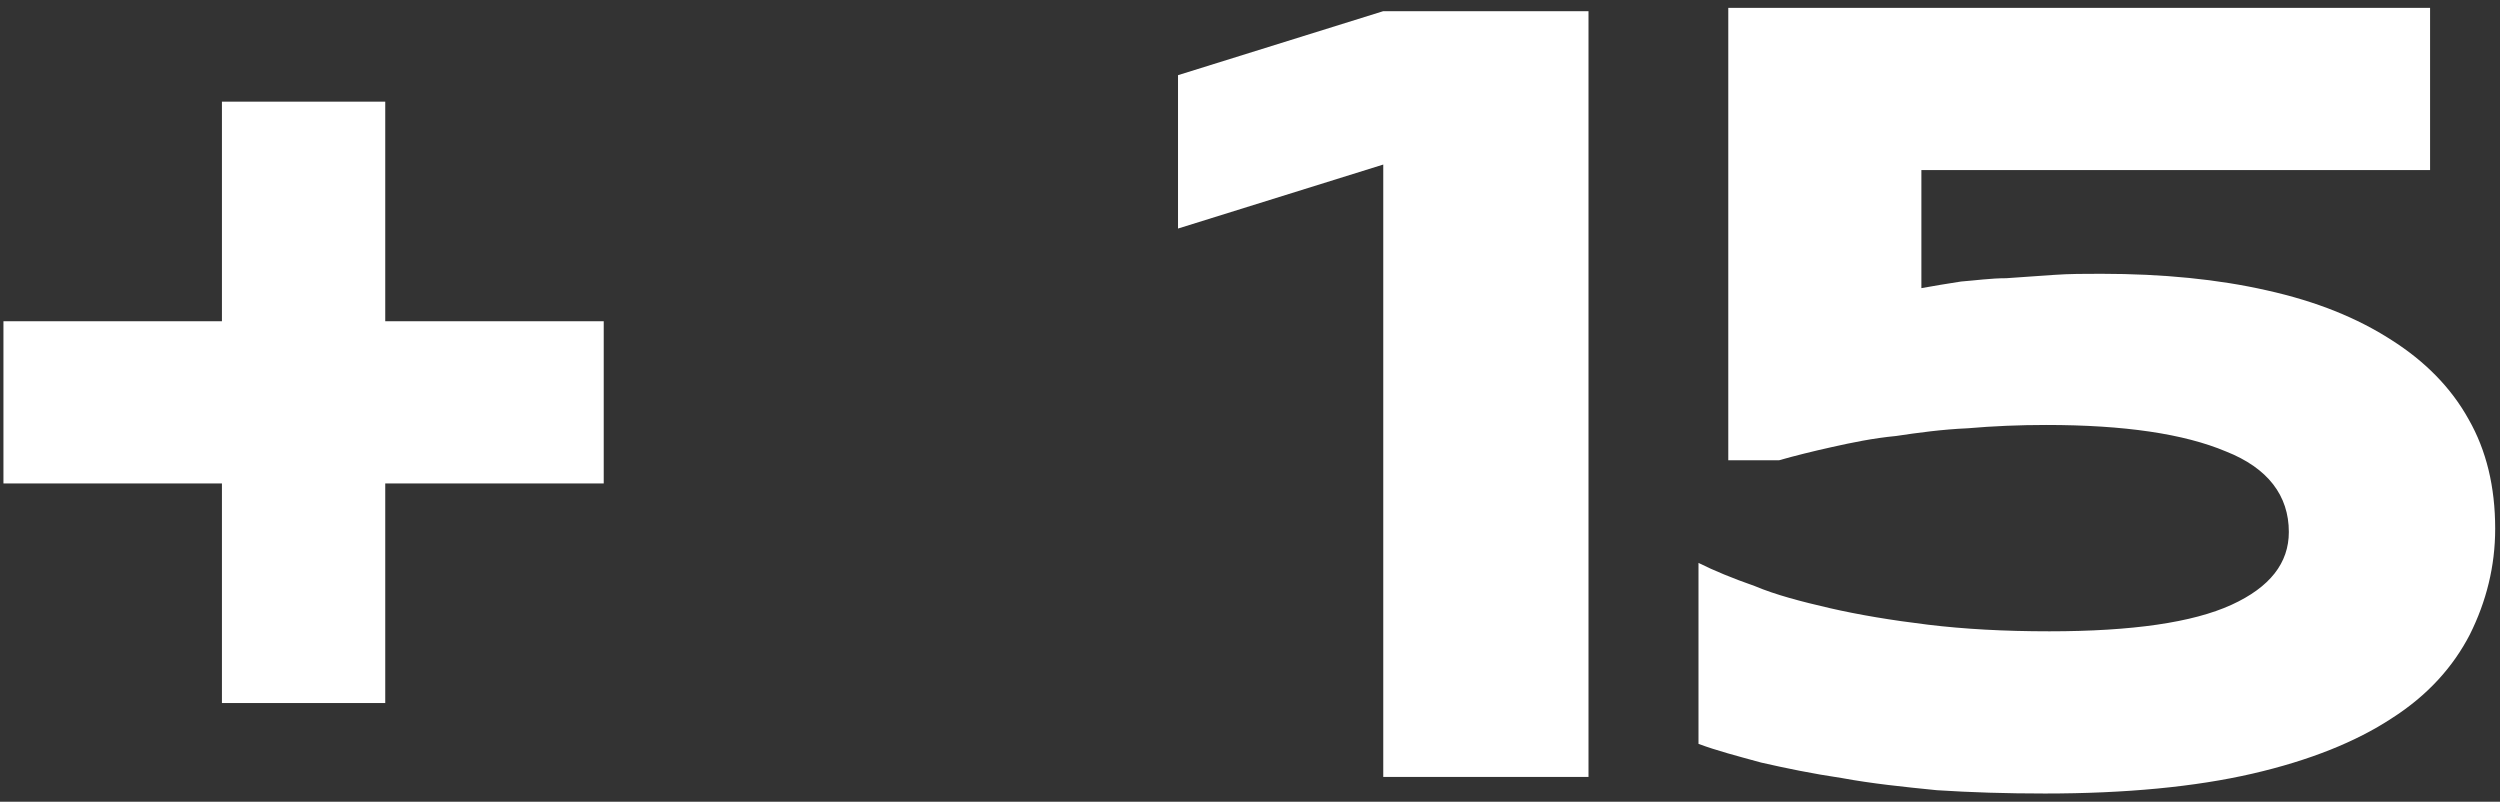
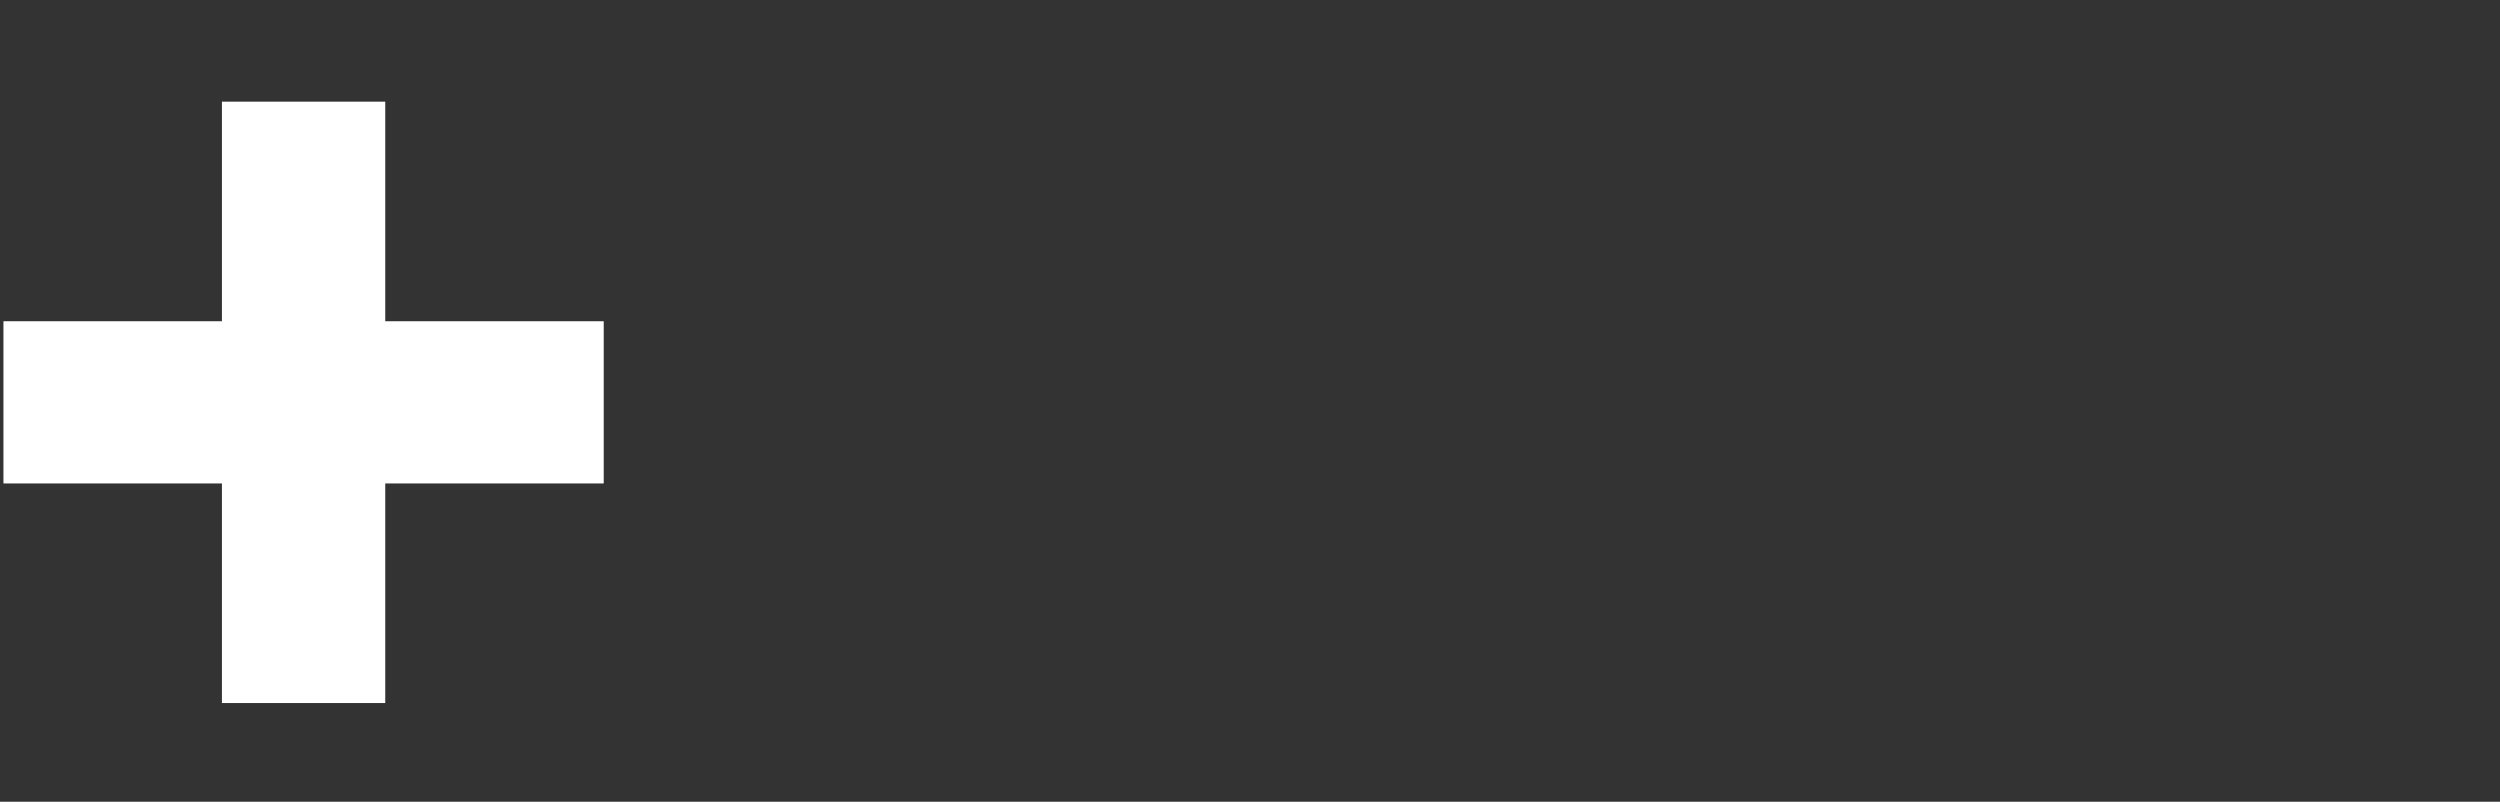
<svg xmlns="http://www.w3.org/2000/svg" width="290" height="93" viewBox="0 0 290 93" fill="none">
  <rect x="0" y="0" width="290" height="93" fill="#333333" stroke="none" />
  <path d="M44.688 37.264V11.792H25.744V37.264H0.4V56.08H25.744V81.552H44.688V56.08H70.032V37.264H44.688Z" fill="white" />
-   <path d="M160.458 1.296L136.65 8.72V26.512L160.458 19.088V90.128H184.266V1.296H160.458Z" fill="white" />
-   <path d="M286.369 48.656C284.321 44.944 281.249 41.872 277.409 39.44C273.441 36.88 268.705 34.96 262.945 33.68C257.313 32.4 250.913 31.76 243.745 31.76C241.825 31.76 240.033 31.76 238.241 31.888C236.321 32.016 234.529 32.144 232.737 32.272C230.945 32.272 229.153 32.528 227.489 32.656C225.825 32.912 224.289 33.168 222.881 33.424V19.728H281.889V0.912H200.481V53.392H206.369C208.161 52.88 210.209 52.368 212.513 51.856C214.817 51.344 217.249 50.832 219.937 50.576C222.497 50.192 225.313 49.808 228.257 49.68C231.201 49.424 234.273 49.296 237.345 49.296C246.433 49.296 253.345 50.32 258.209 52.368C263.073 54.288 265.505 57.488 265.505 61.712C265.505 65.296 263.329 68.112 258.849 70.16C254.369 72.208 247.329 73.232 237.729 73.232C232.481 73.232 227.873 72.976 223.649 72.464C219.425 71.952 215.585 71.312 212.257 70.544C208.929 69.776 205.985 69.008 203.553 67.984C200.993 67.088 198.817 66.192 197.025 65.296V86.288C199.073 87.056 201.505 87.696 204.321 88.464C207.137 89.104 210.209 89.744 213.665 90.256C217.121 90.896 220.833 91.28 224.673 91.664C228.641 91.92 232.737 92.048 237.217 92.048C246.561 92.048 254.625 91.28 261.281 89.744C267.937 88.208 273.313 86.032 277.409 83.344C281.633 80.656 284.577 77.328 286.497 73.616C288.417 69.776 289.441 65.68 289.441 61.328C289.441 56.464 288.417 52.24 286.369 48.656Z" fill="white" />
</svg>